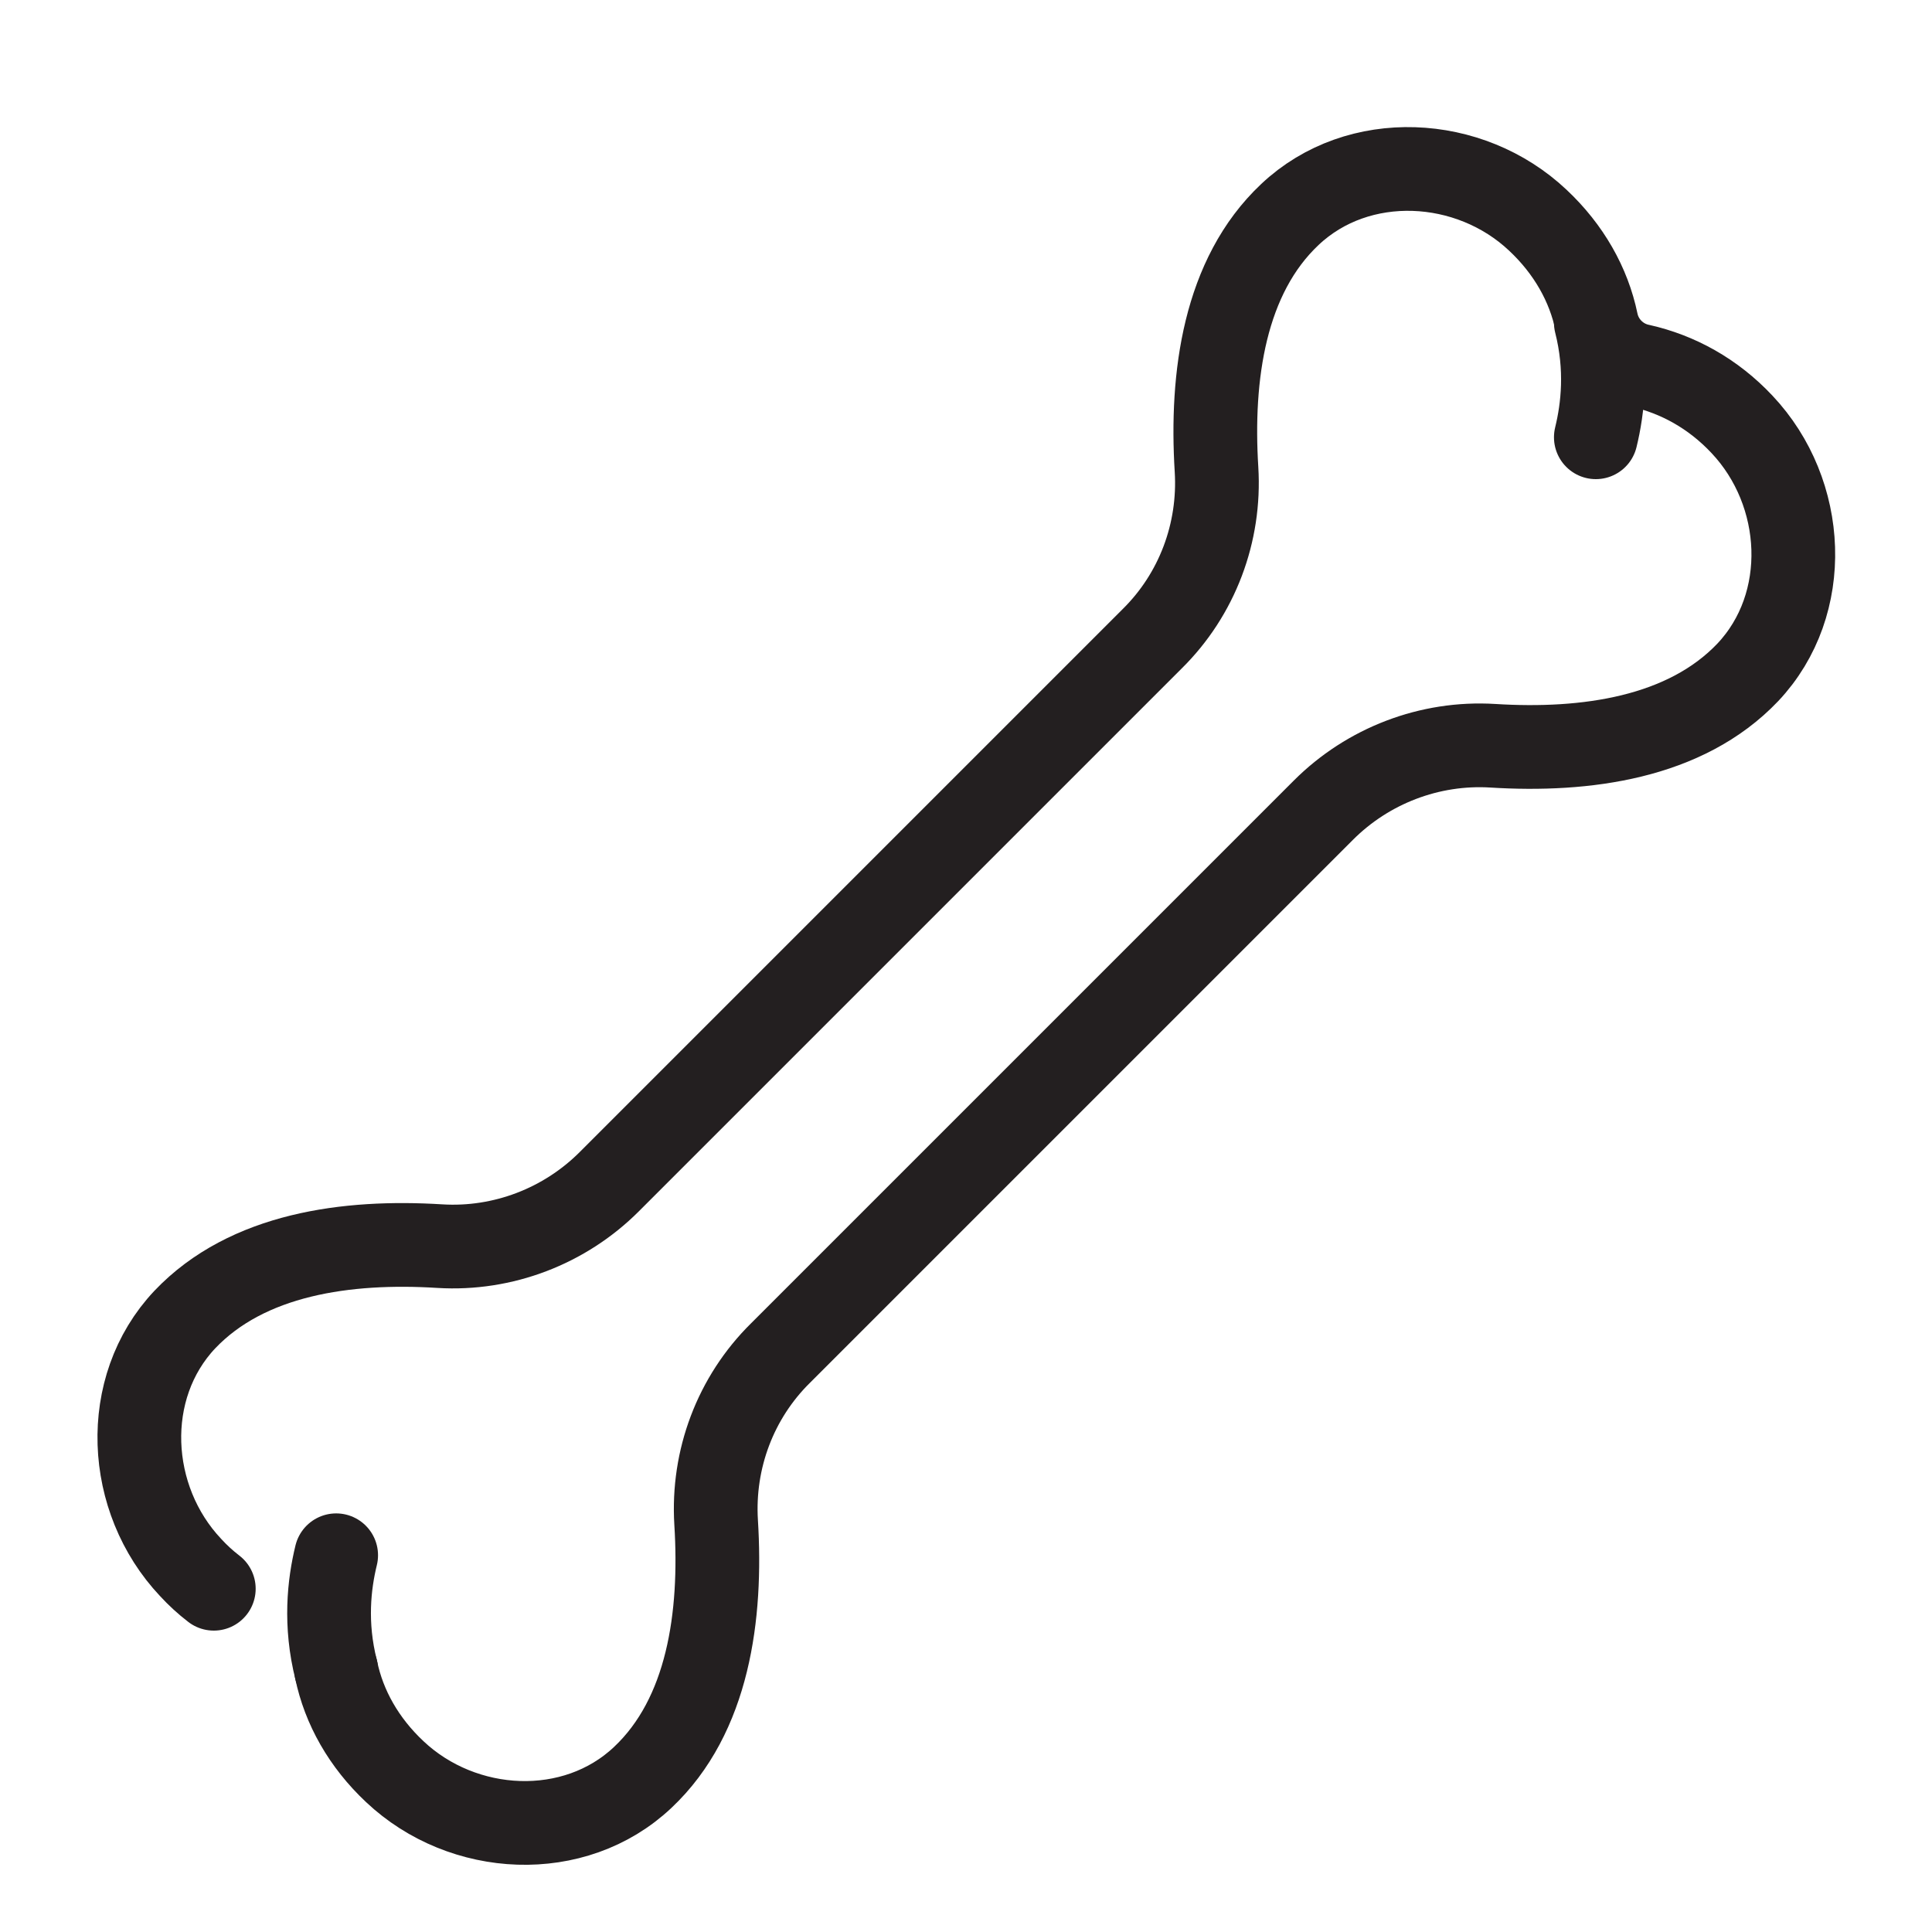
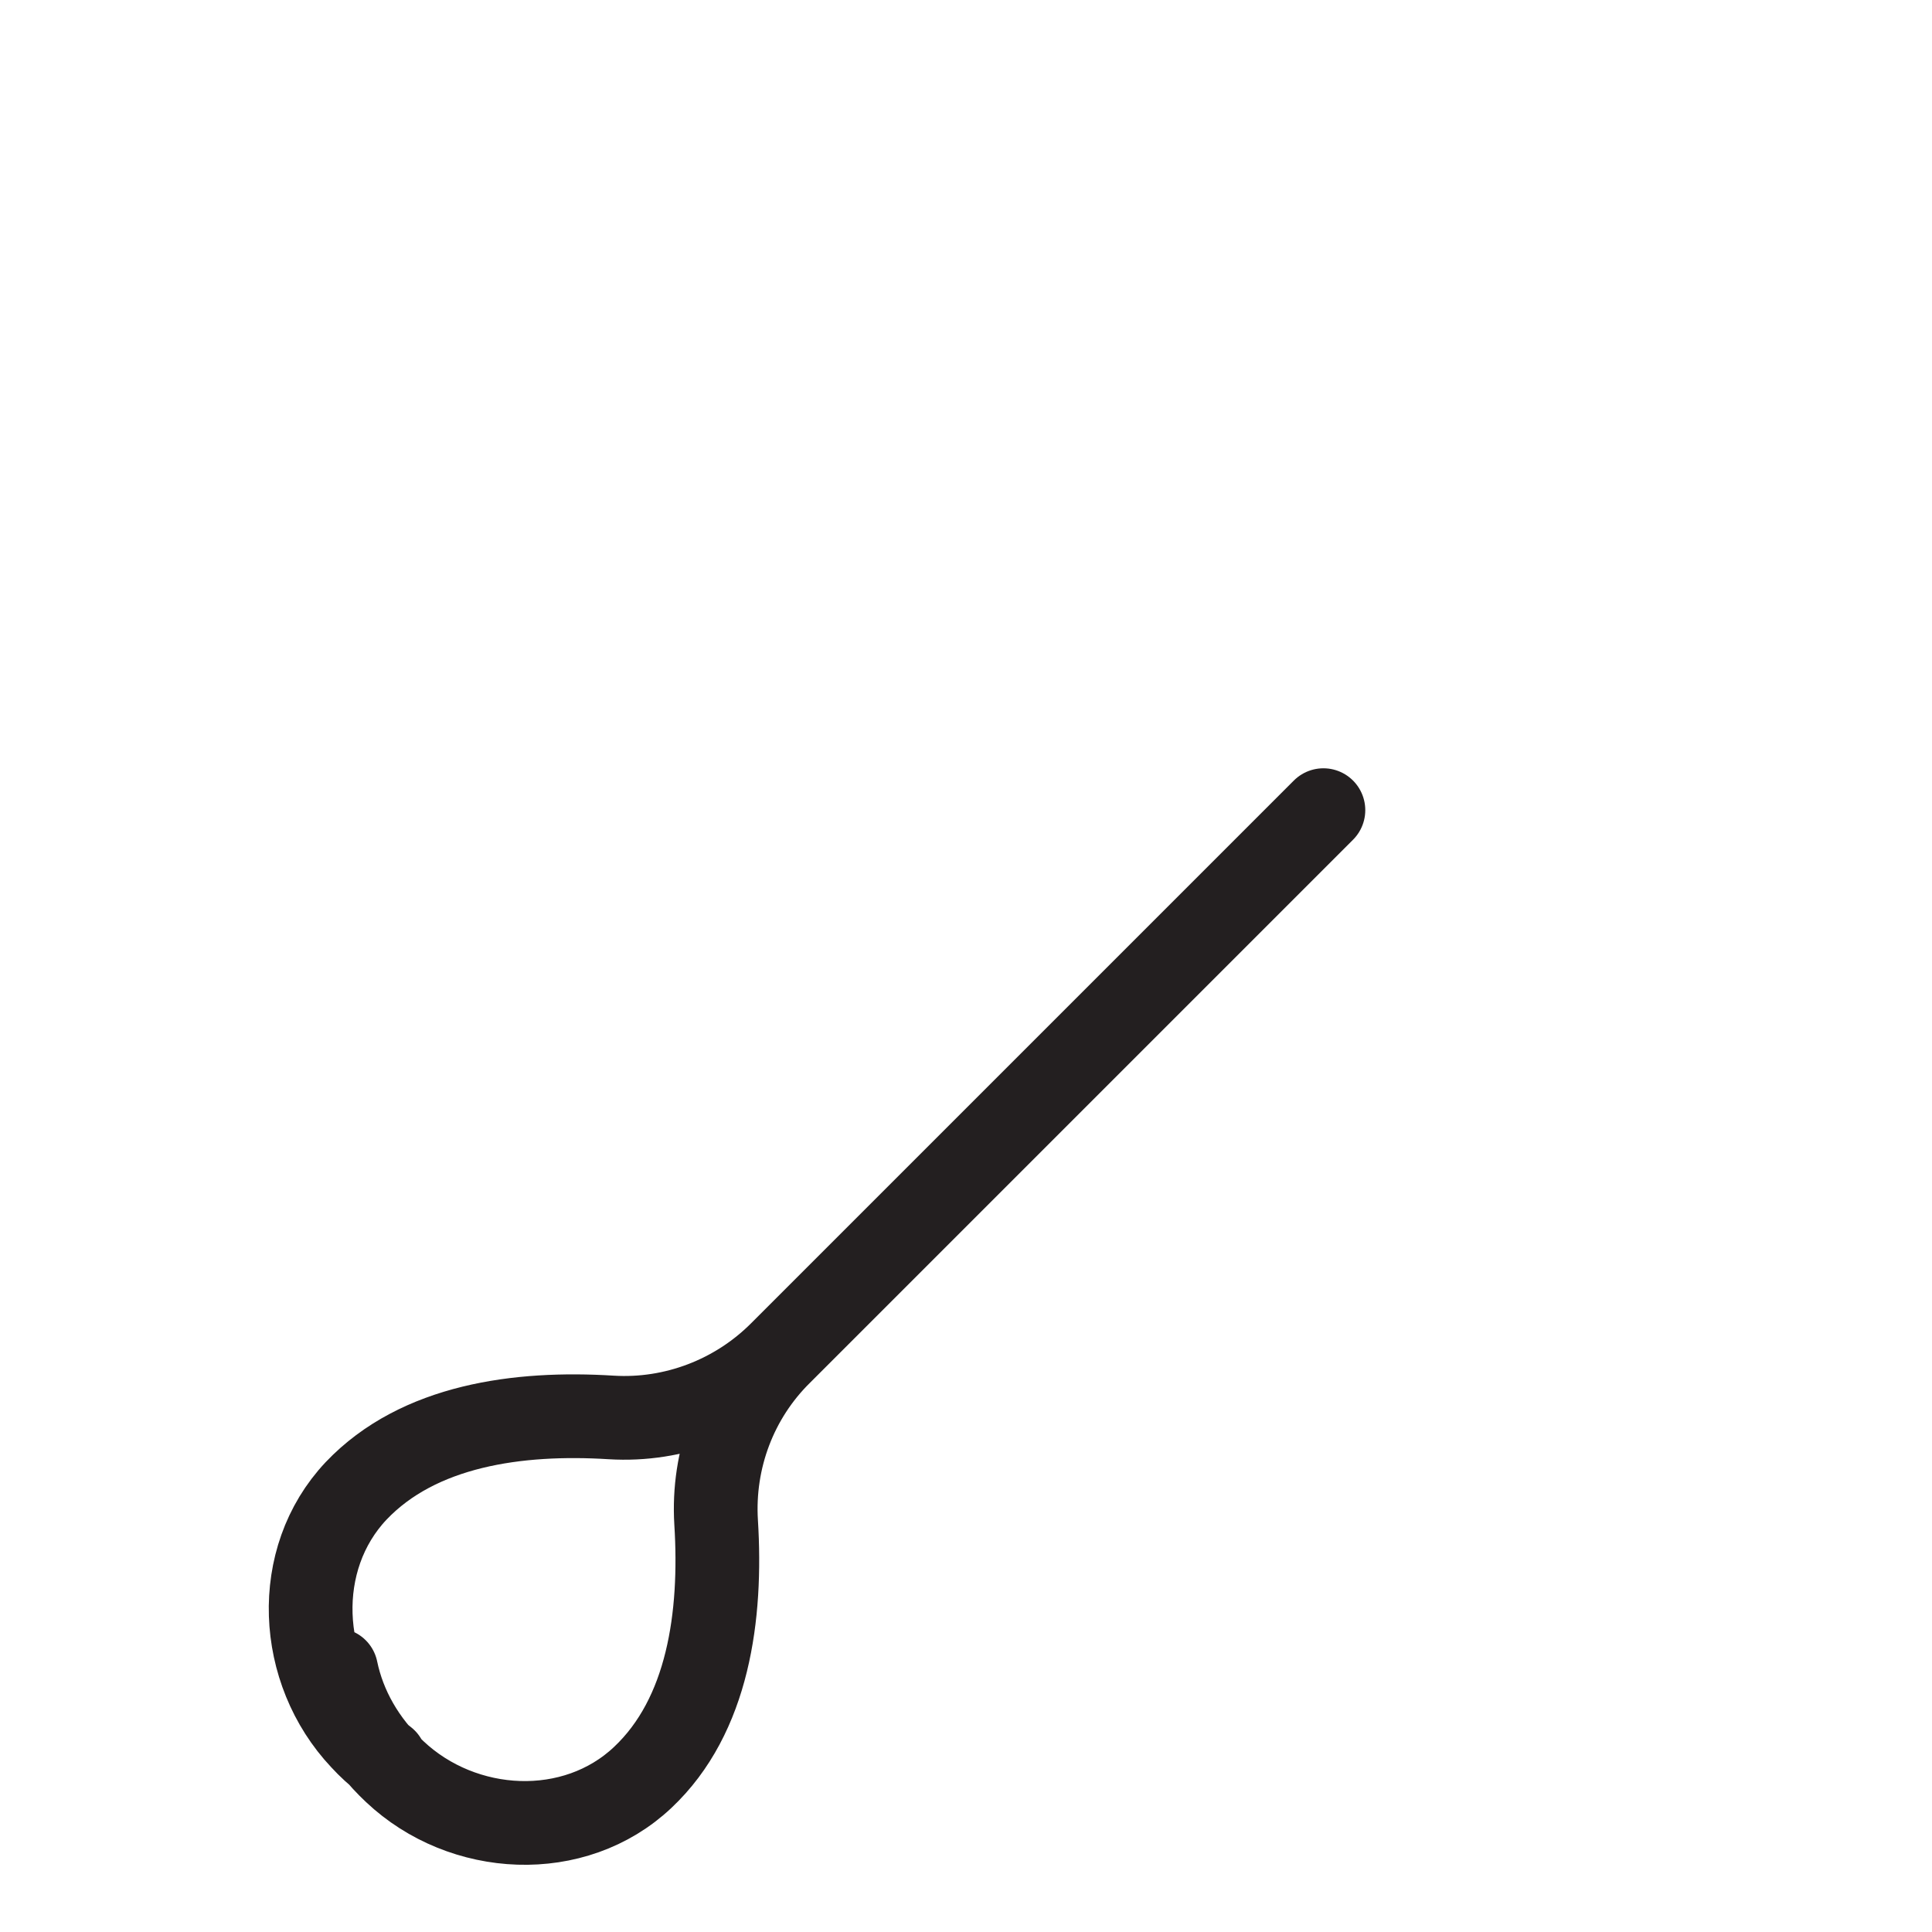
<svg xmlns="http://www.w3.org/2000/svg" viewBox="0 0 30 30" id="Layer_1">
  <defs>
    <style>.cls-1{fill:none;stroke:#231f20;stroke-linecap:round;stroke-linejoin:round;stroke-width:1.3px;}</style>
  </defs>
-   <path d="M24.78,5.01c.18.71.11,1.33,0,1.78" class="cls-1" />
-   <path d="M5.22,25.93c.12.58.43,1.13.91,1.58,1.06,1,2.79,1.09,3.85.09,1.02-.96,1.23-2.51,1.14-3.96-.06-.98.3-1.94,1-2.63l8.43-8.43c.69-.69,1.65-1.06,2.63-1,1.44.09,2.99-.12,3.96-1.14,1-1.06.91-2.79-.09-3.85-.45-.48-1-.78-1.58-.91-.34-.07-.61-.34-.68-.68-.12-.58-.43-1.13-.91-1.58-1.06-1-2.79-1.09-3.85-.09-1.02.96-1.23,2.51-1.14,3.96.06.98-.3,1.94-1,2.63l-8.43,8.43c-.69.69-1.65,1.06-2.63,1-1.44-.09-2.99.12-3.96,1.14-1,1.06-.91,2.79.09,3.85.11.12.23.23.36.33" class="cls-1" />
-   <path d="M5.22,25.93c-.18-.71-.11-1.33,0-1.78" class="cls-1" />
+   <path d="M5.22,25.93c.12.58.43,1.13.91,1.58,1.06,1,2.79,1.09,3.85.09,1.02-.96,1.23-2.51,1.14-3.96-.06-.98.3-1.94,1-2.63l8.43-8.43l-8.43,8.43c-.69.69-1.65,1.06-2.63,1-1.44-.09-2.99.12-3.96,1.14-1,1.06-.91,2.79.09,3.85.11.12.23.23.36.33" class="cls-1" />
</svg>